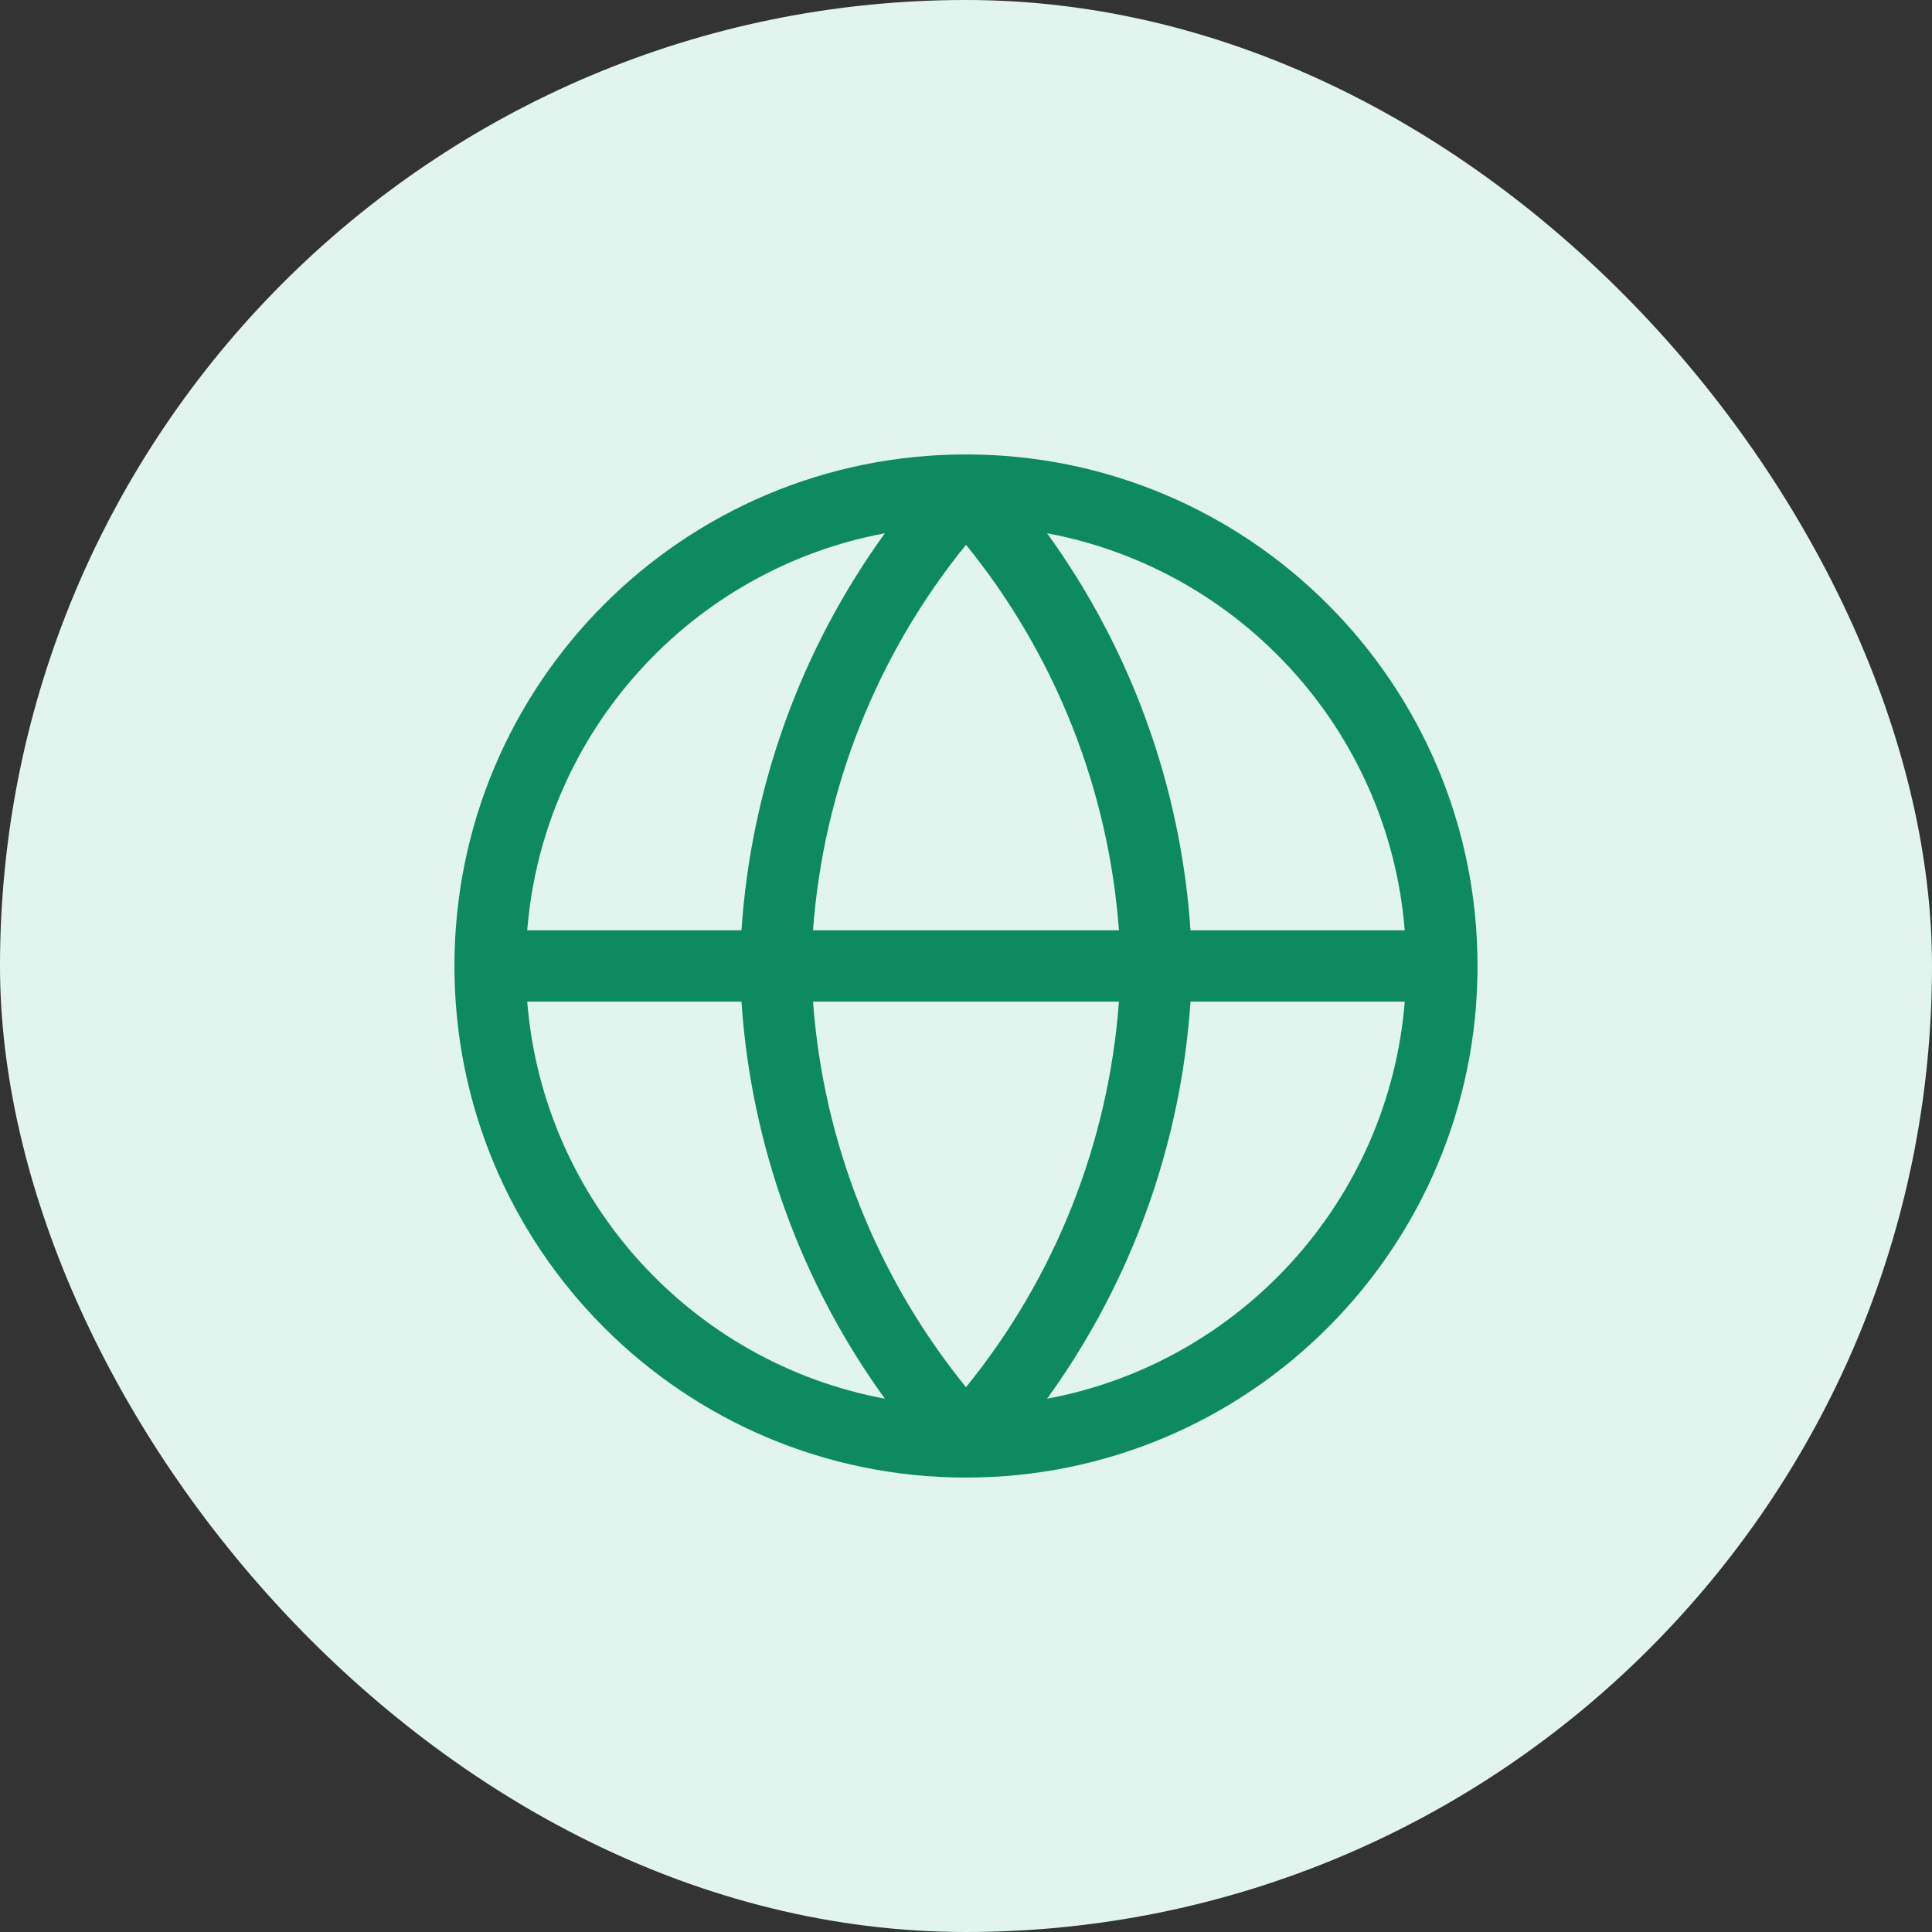
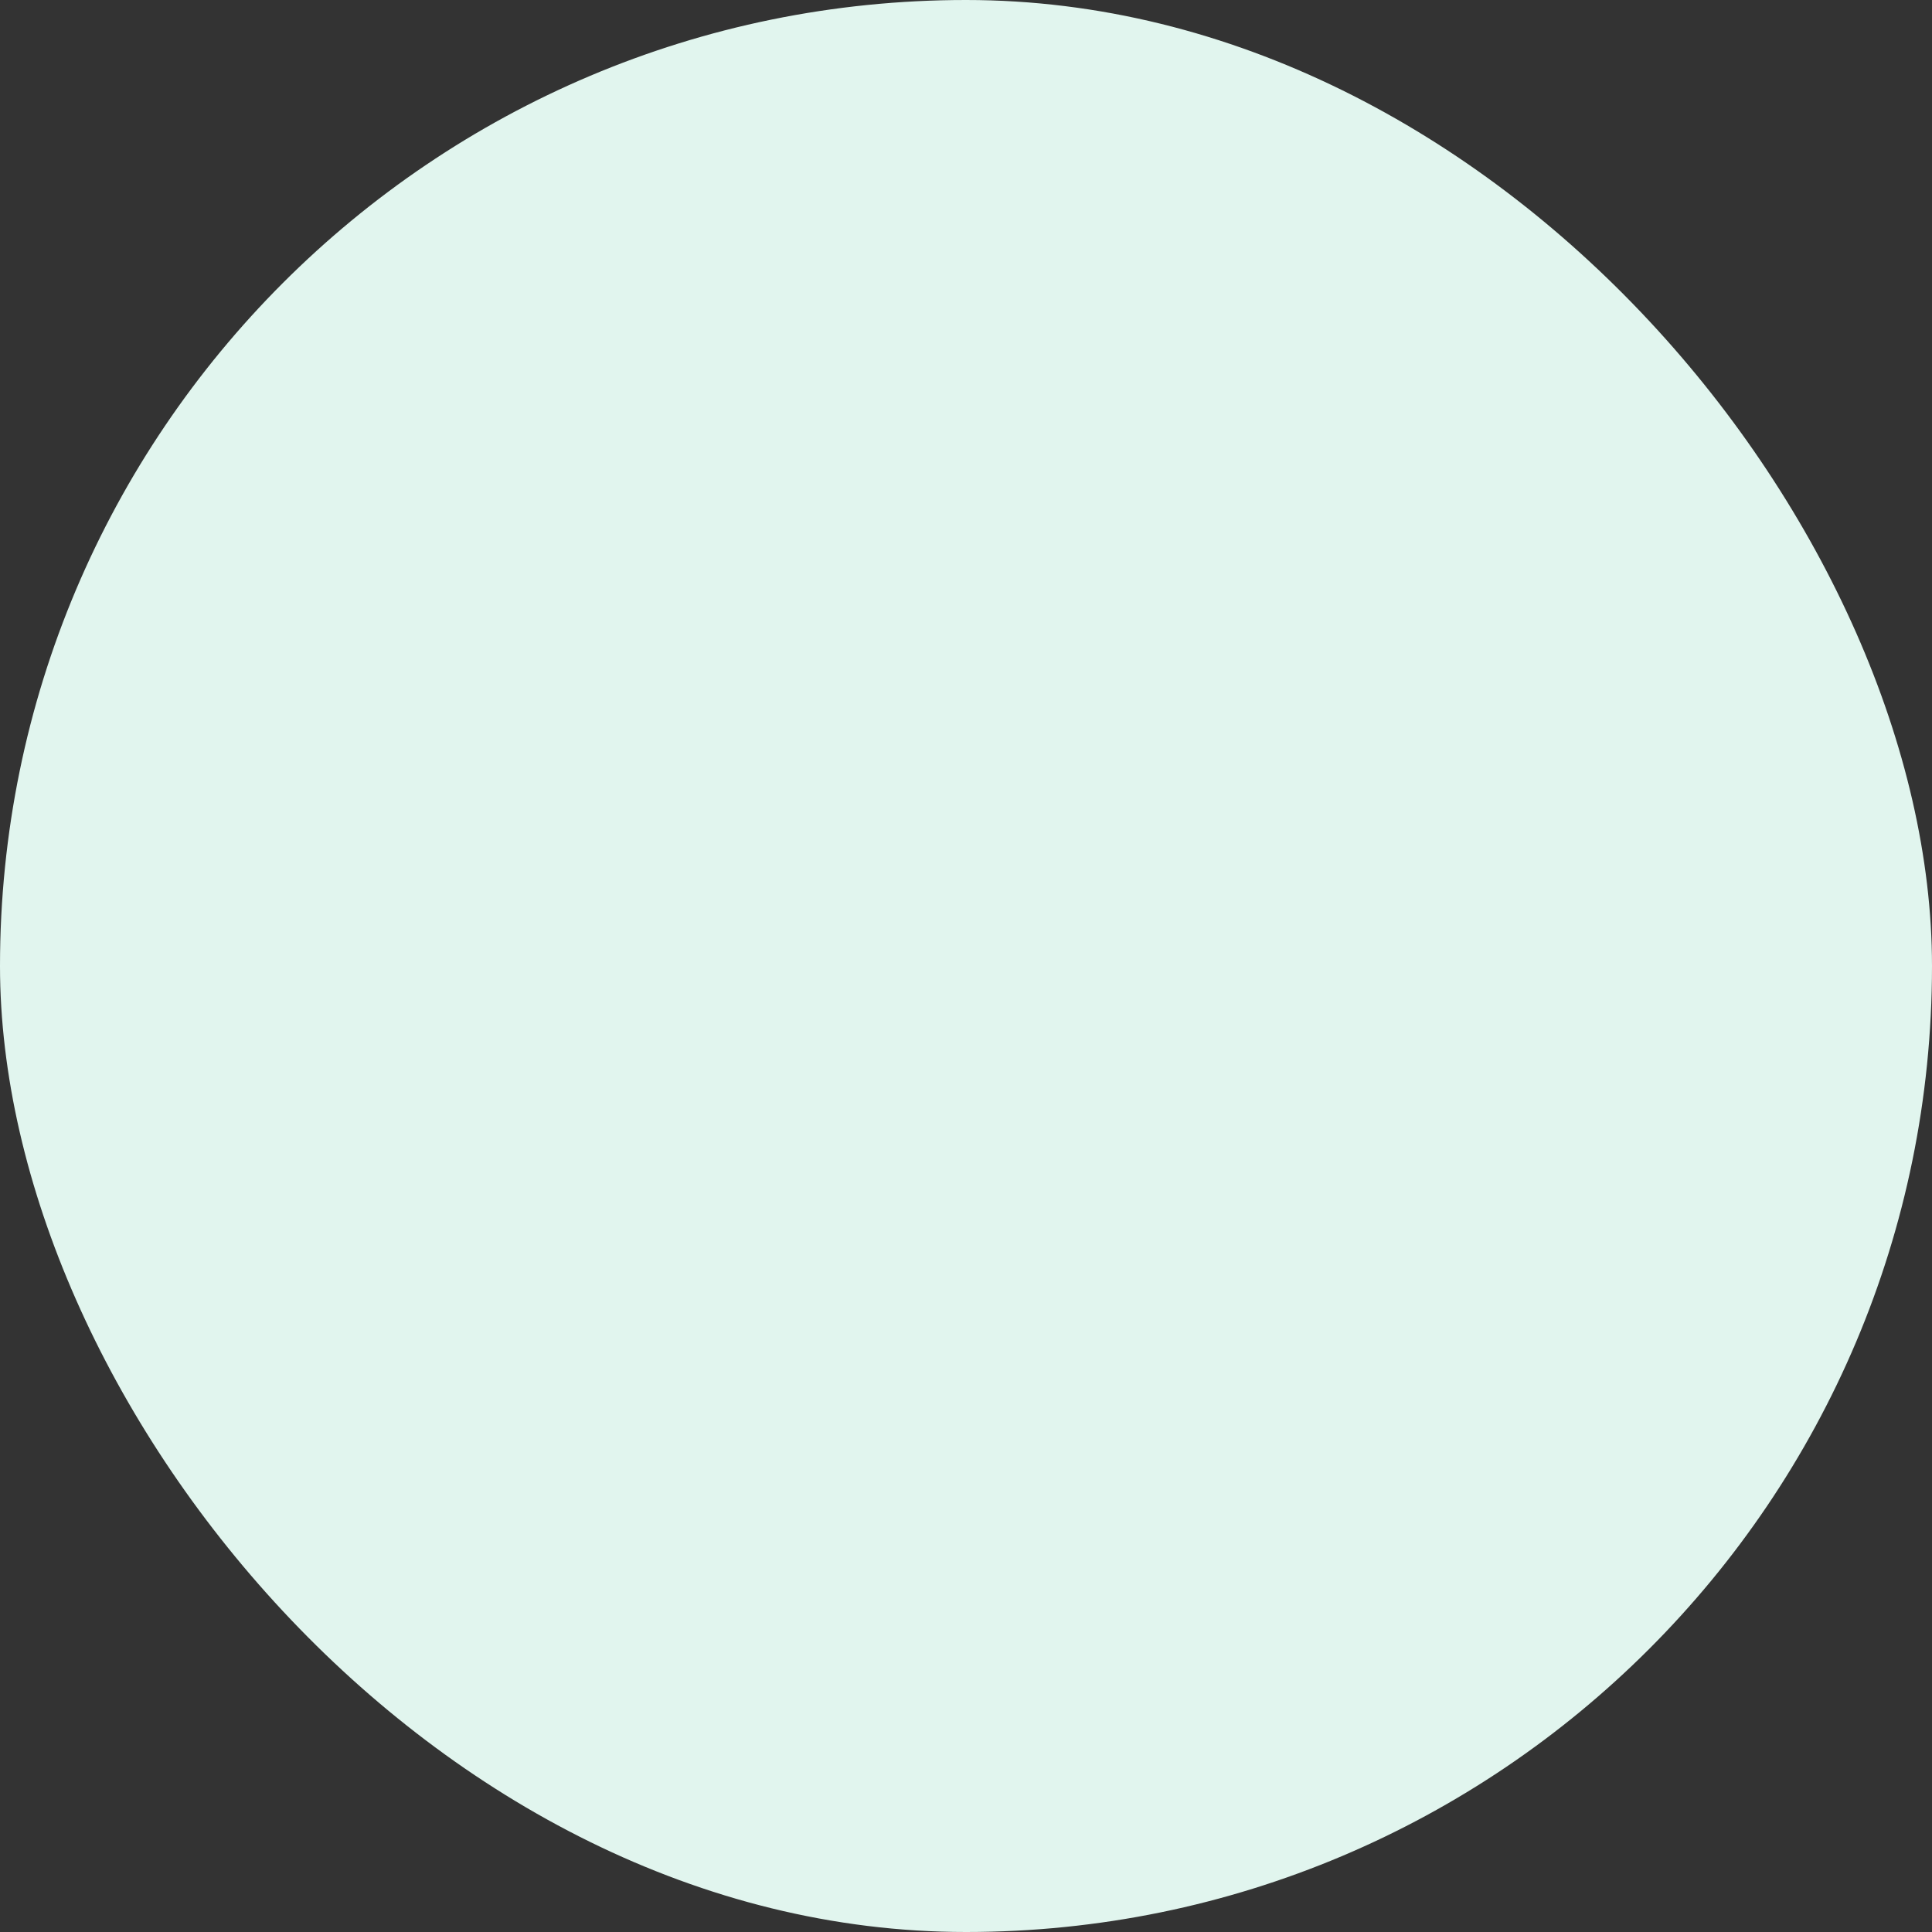
<svg xmlns="http://www.w3.org/2000/svg" width="56" height="56" viewBox="0 0 56 56" fill="none">
  <rect x="0" y="0" width="56" height="56" fill="#333333" stroke="none" />
  <g id="Frame 1000007087">
    <rect width="56" height="56" rx="28" fill="#E1F5EE" />
    <g id="Web 3">
      <mask id="mask0_739_22431" style="mask-type:alpha" maskUnits="userSpaceOnUse" x="8" y="8" width="40" height="40">
-         <rect id="Rectangle 25386" x="8" y="8" width="40" height="40" fill="#D9D9D9" />
-       </mask>
+         </mask>
      <g mask="url(#mask0_739_22431)">
        <g id="Group 1000008882">
          <path id="Union" fill-rule="evenodd" clip-rule="evenodd" d="M25.649 15.457C20.056 16.499 15.746 21.189 15.282 26.965H21.492C21.77 22.806 23.216 18.818 25.649 15.457ZM28 13.172C19.81 13.172 13.172 19.811 13.172 28C13.172 36.189 19.81 42.828 28 42.828C36.188 42.828 42.827 36.189 42.827 28C42.827 19.811 36.188 13.172 28 13.172ZM30.35 15.457C32.783 18.818 34.229 22.806 34.507 26.965H40.717C40.253 21.189 35.943 16.499 30.35 15.457ZM32.433 26.965C32.131 22.875 30.584 18.974 28 15.791C25.415 18.974 23.867 22.875 23.566 26.965H32.433ZM23.566 29.034H32.433C32.131 33.125 30.584 37.025 28 40.209C25.415 37.025 23.867 33.125 23.566 29.034ZM21.492 29.034H15.282C15.746 34.81 20.056 39.501 25.649 40.542C23.216 37.182 21.77 33.194 21.492 29.034ZM30.35 40.542C32.783 37.182 34.229 33.194 34.507 29.034H40.717C40.253 34.81 35.943 39.501 30.35 40.542Z" fill="#0E8A60" />
        </g>
      </g>
    </g>
  </g>
</svg>